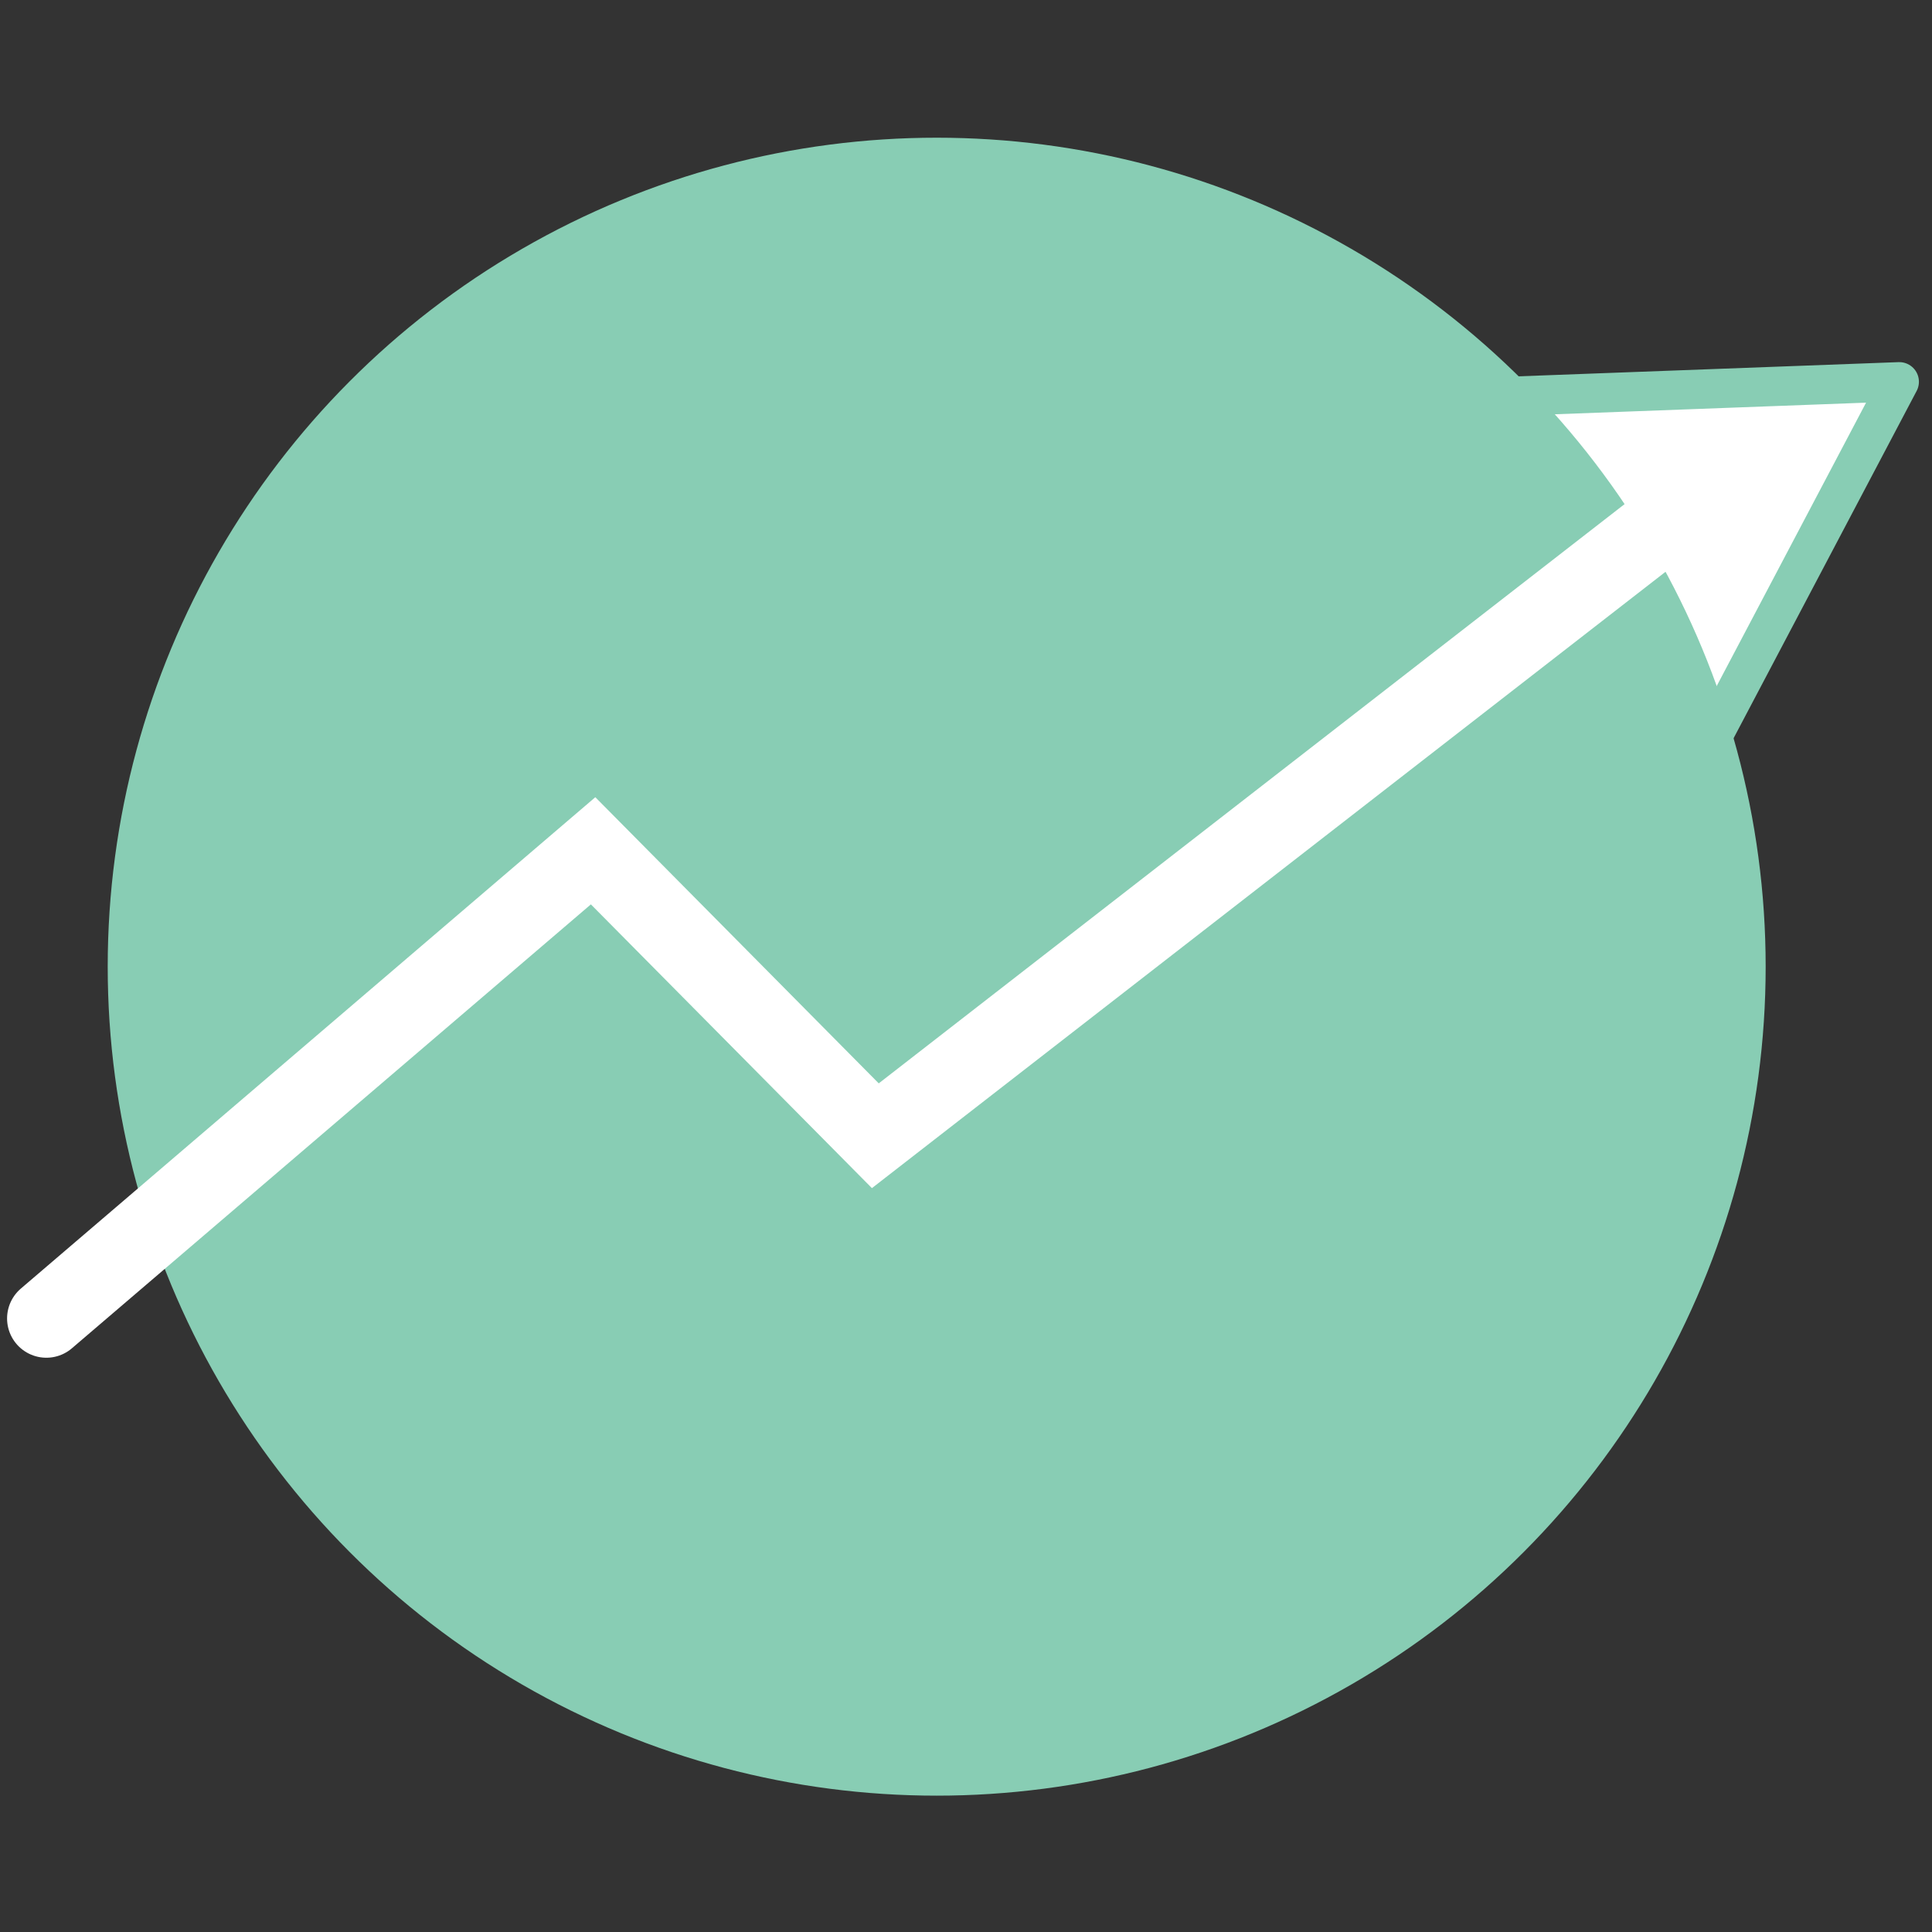
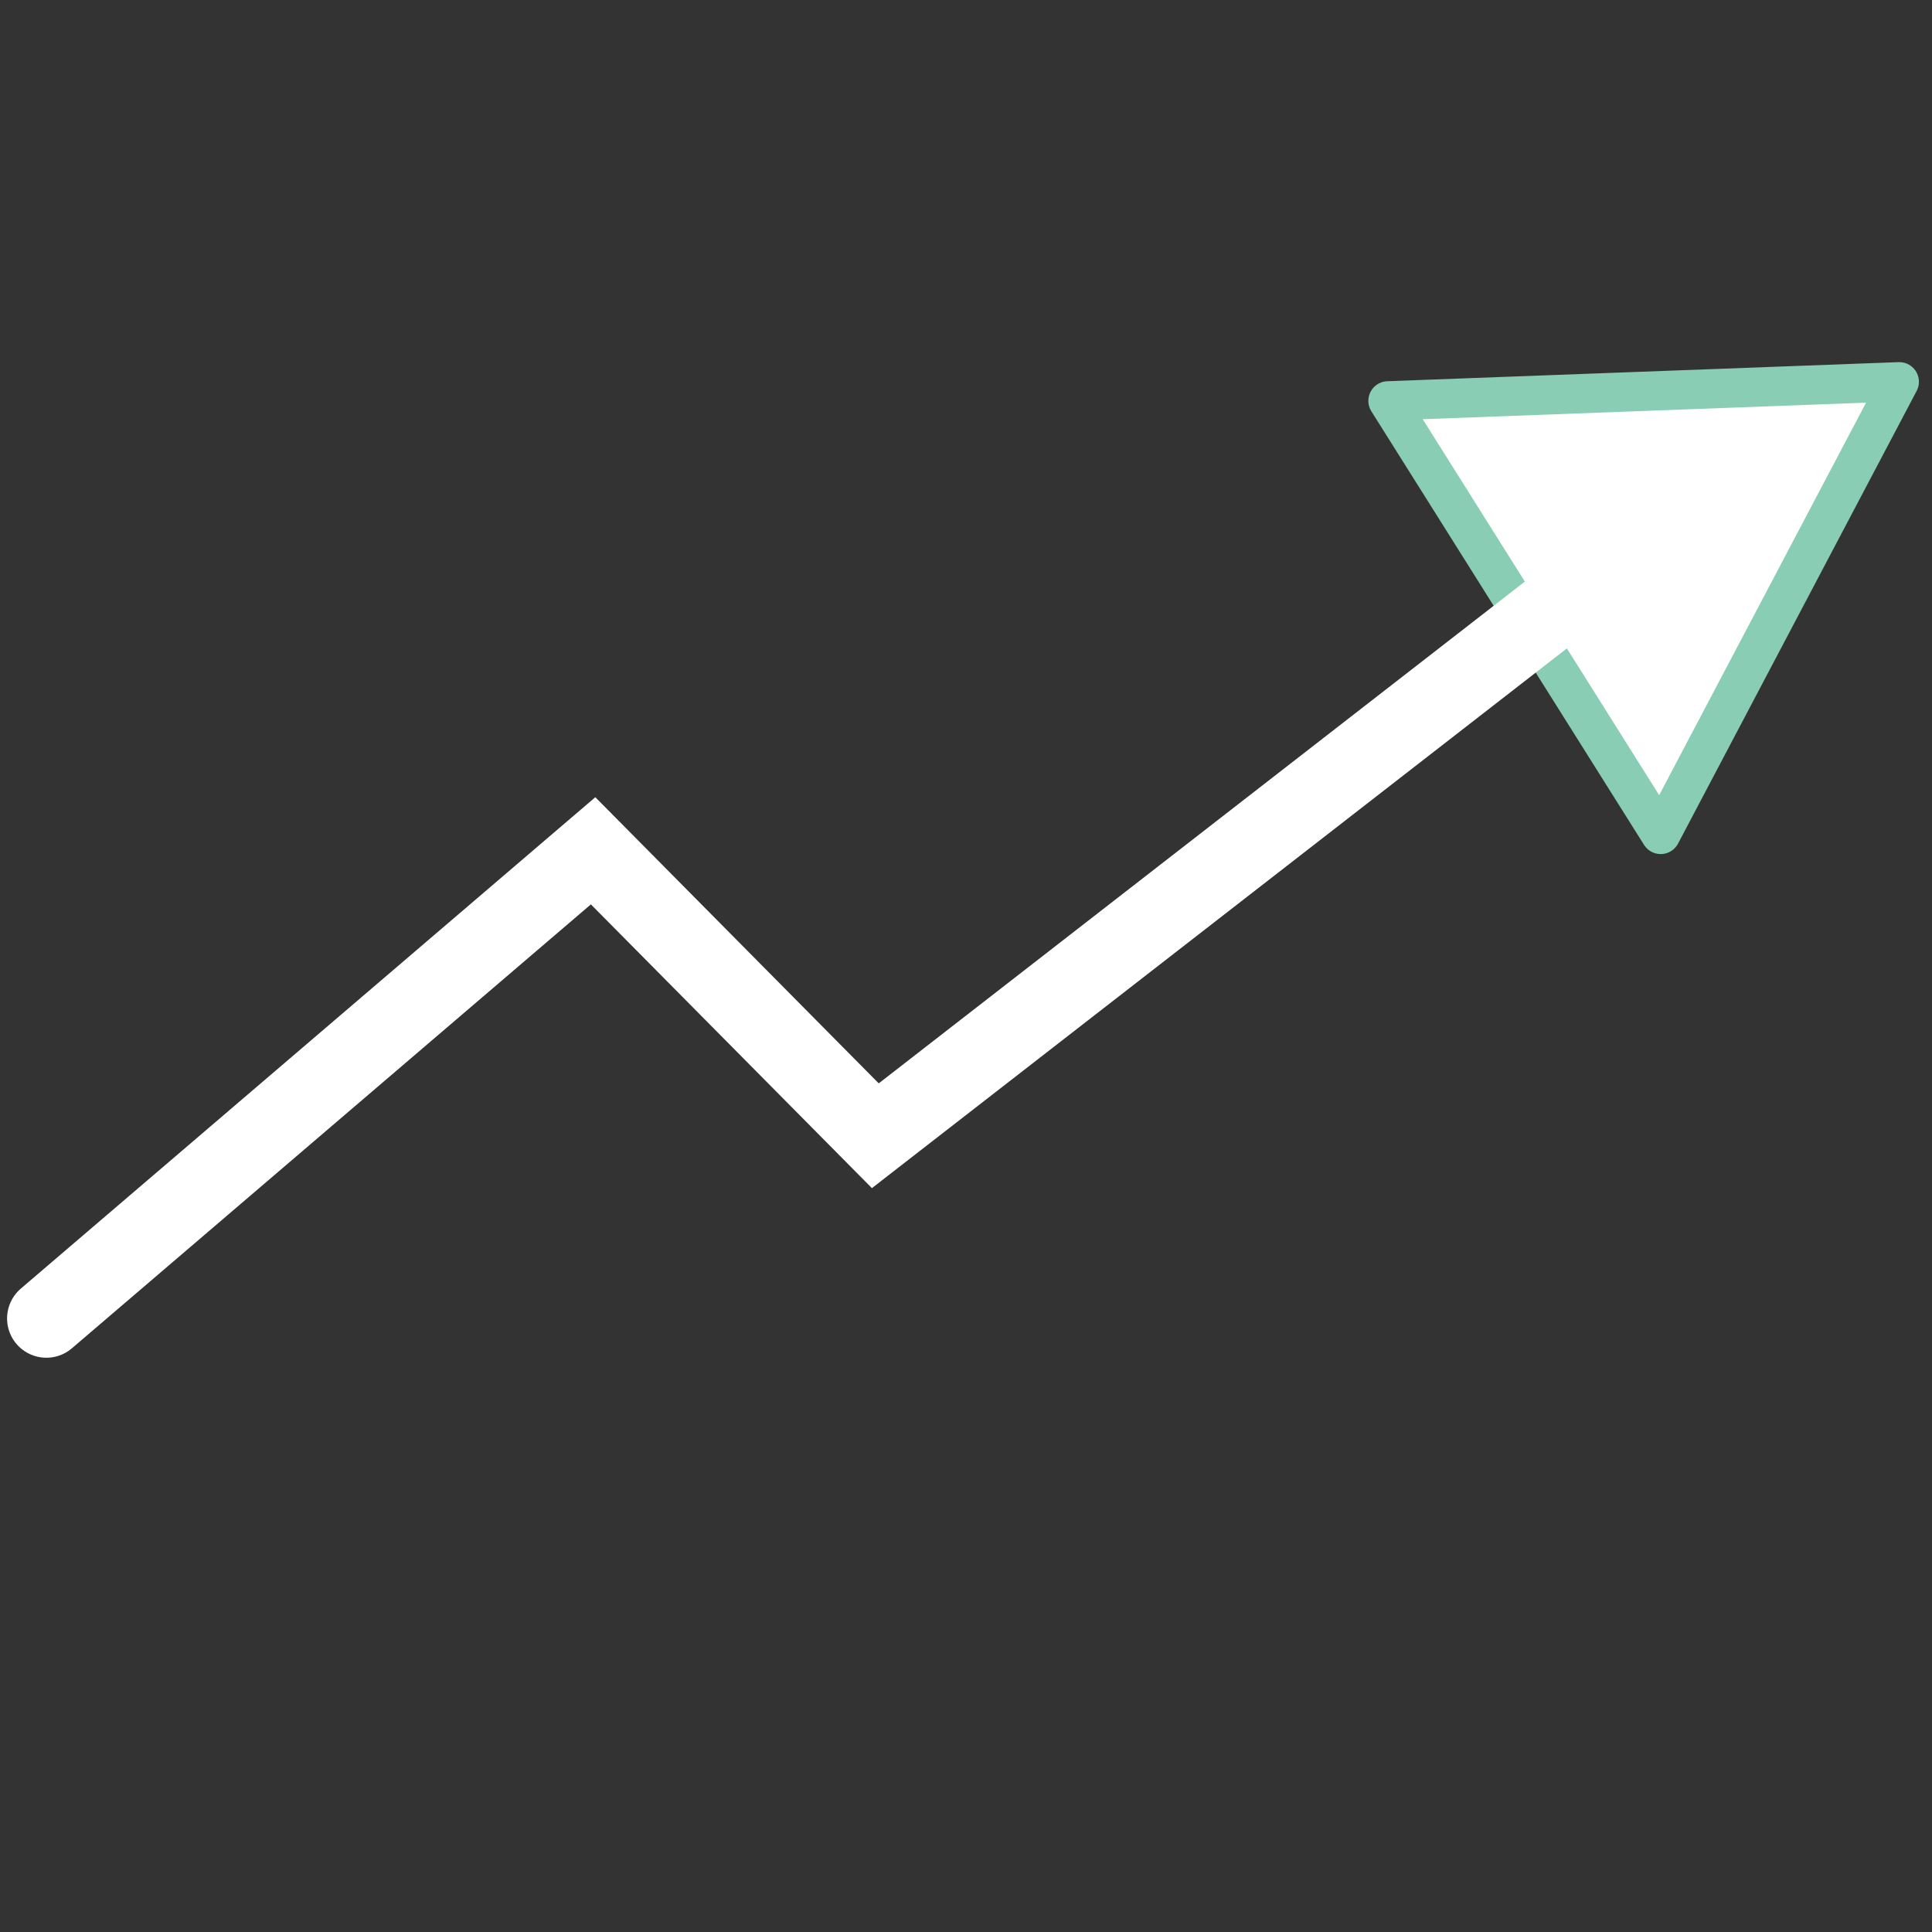
<svg xmlns="http://www.w3.org/2000/svg" id="Layer_1" x="0px" y="0px" viewBox="0 0 141.7 141.7" style="enable-background:new 0 0 141.7 141.7;" xml:space="preserve">
  <rect x="0" y="0" width="141.7" height="141.7" fill="#333333" stroke="none" />
  <style type="text/css">	.st0{fill:#FFFFFF;stroke:#88CDB4;stroke-width:2.881;stroke-linejoin:round;stroke-miterlimit:10;}	.st1{fill:#88CDB4;}	.st2{fill:none;stroke:#FFFFFF;stroke-width:5.762;stroke-linecap:round;stroke-miterlimit:10;}</style>
  <polygon id="XMLID_705_" class="st0" points="139.3,28 121.8,61.2 101.8,29.4 " />
-   <circle id="XMLID_704_" class="st1" cx="68.7" cy="70.9" r="60.8" />
  <polyline id="XMLID_703_" class="st2" points="3.4,96.7 43.5,62.4 64.2,83.3 122.4,38.1 " />
</svg>